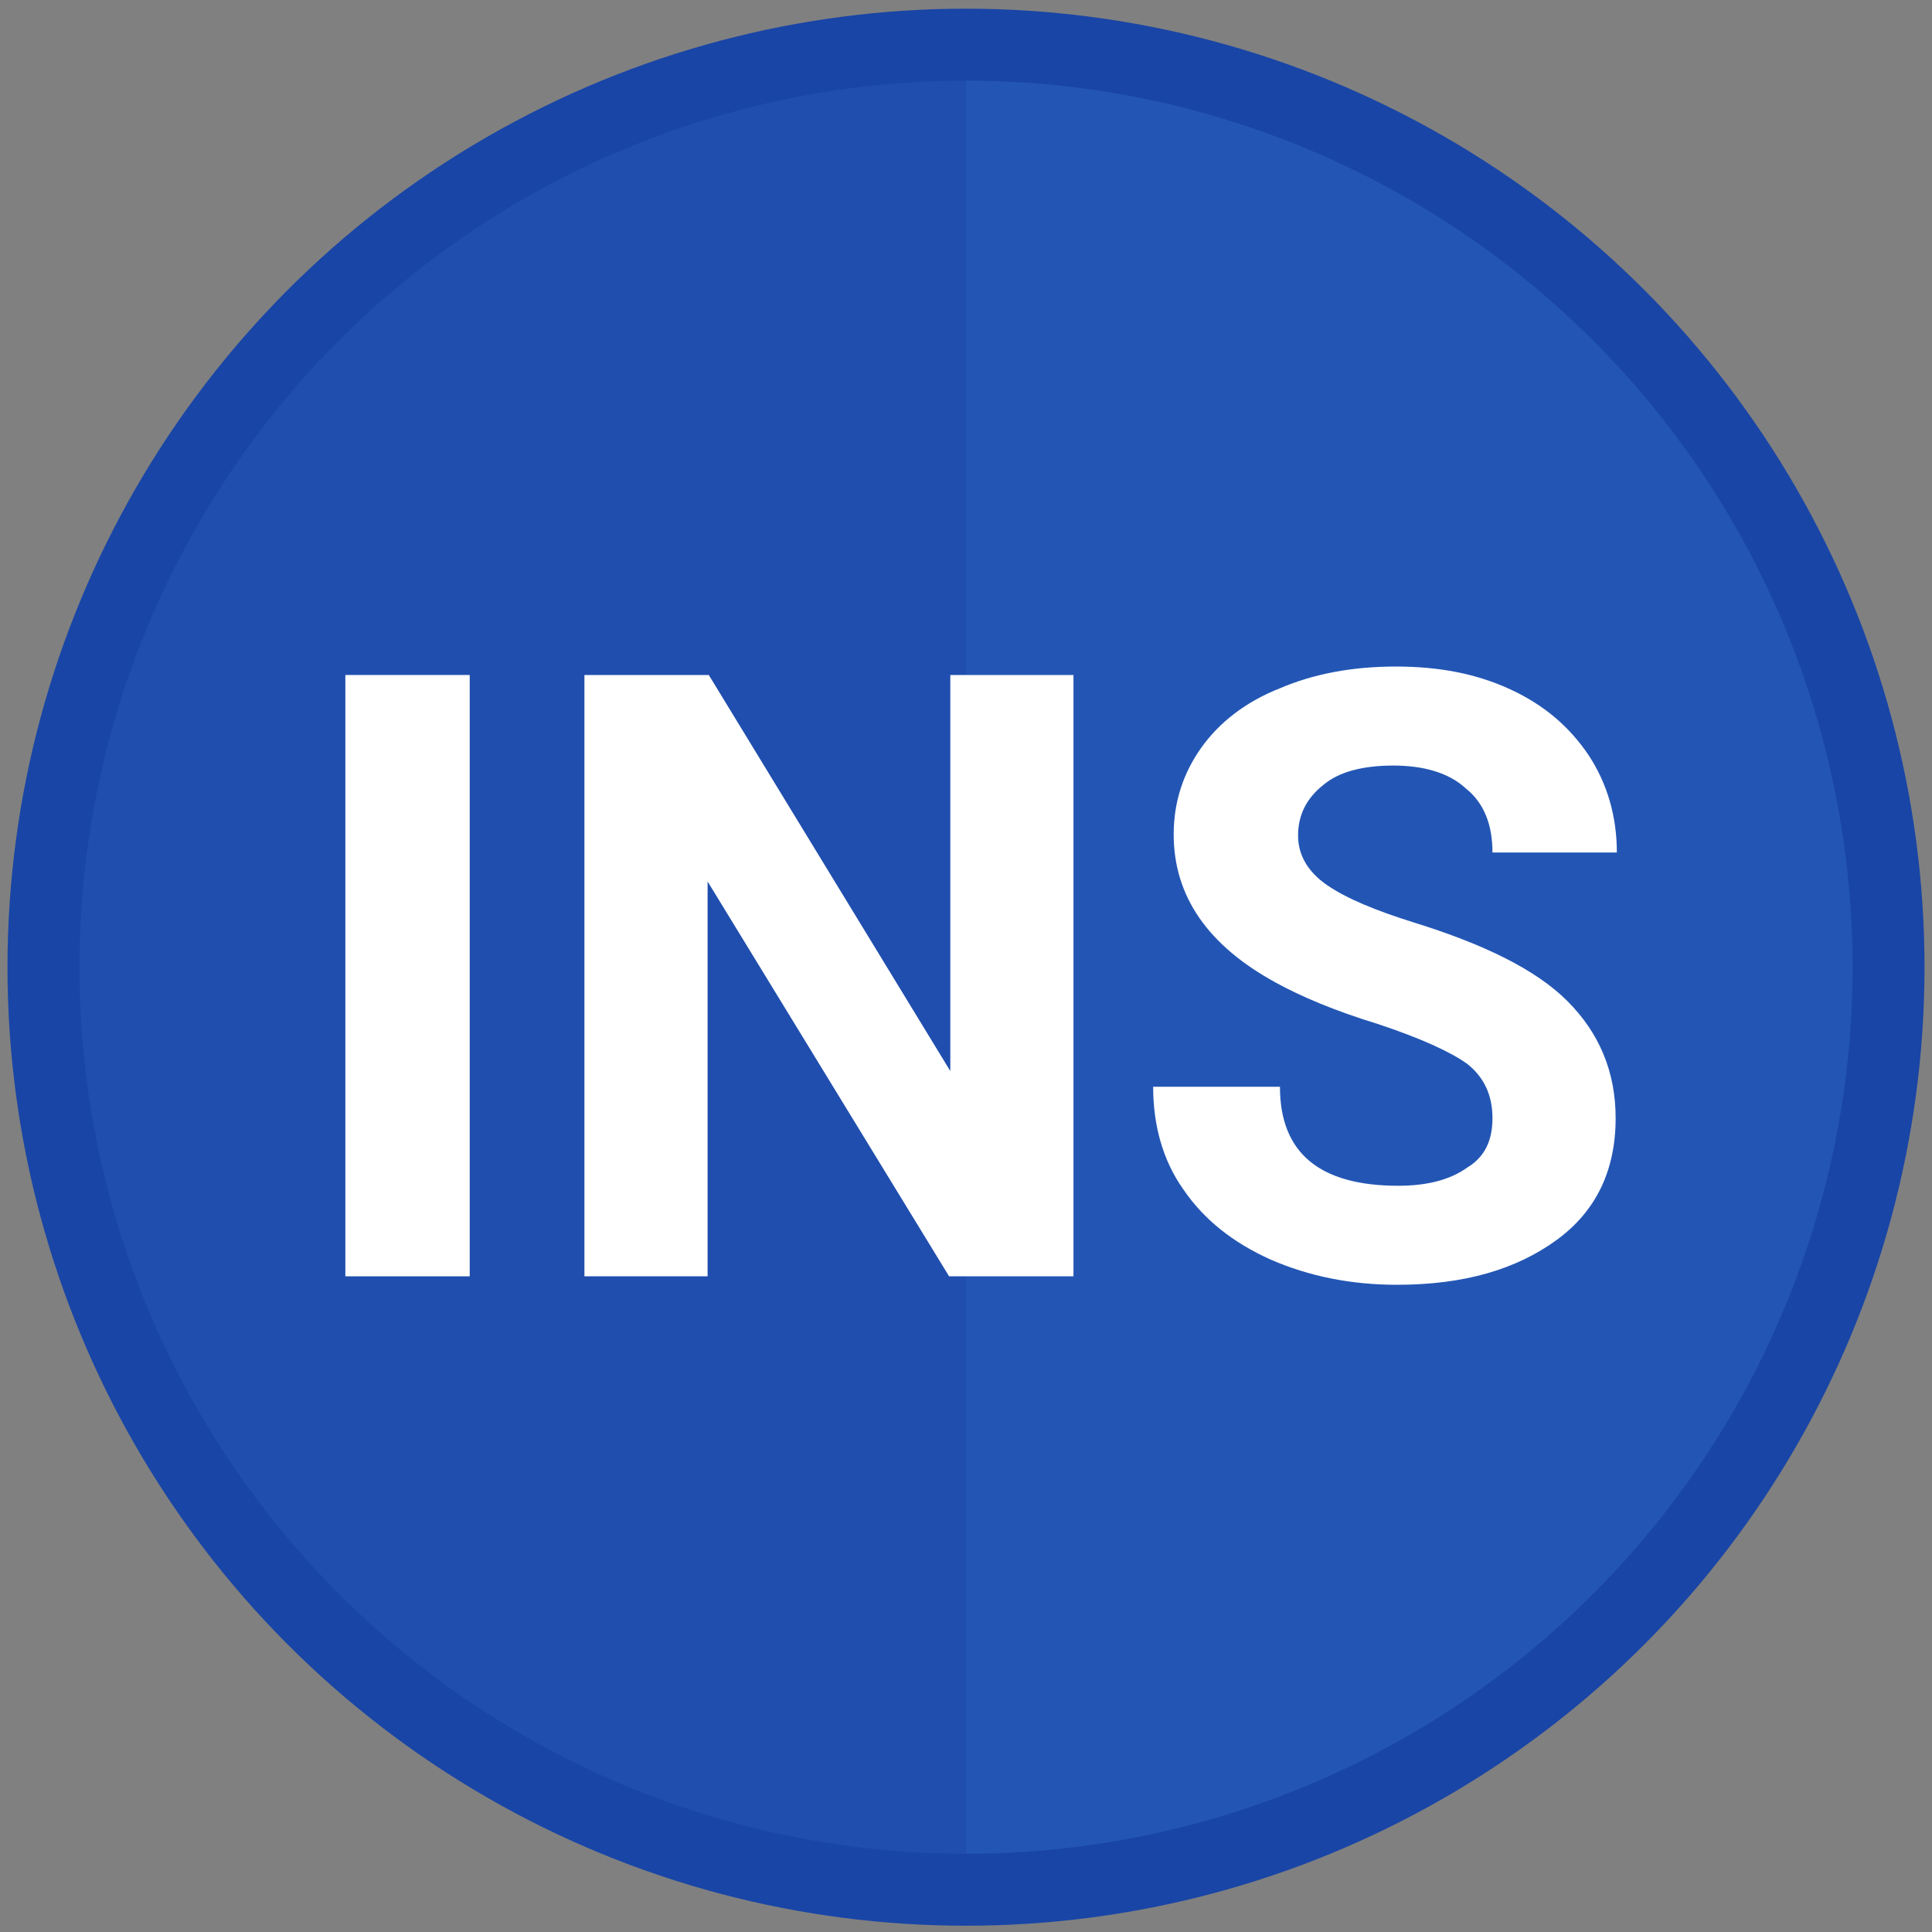
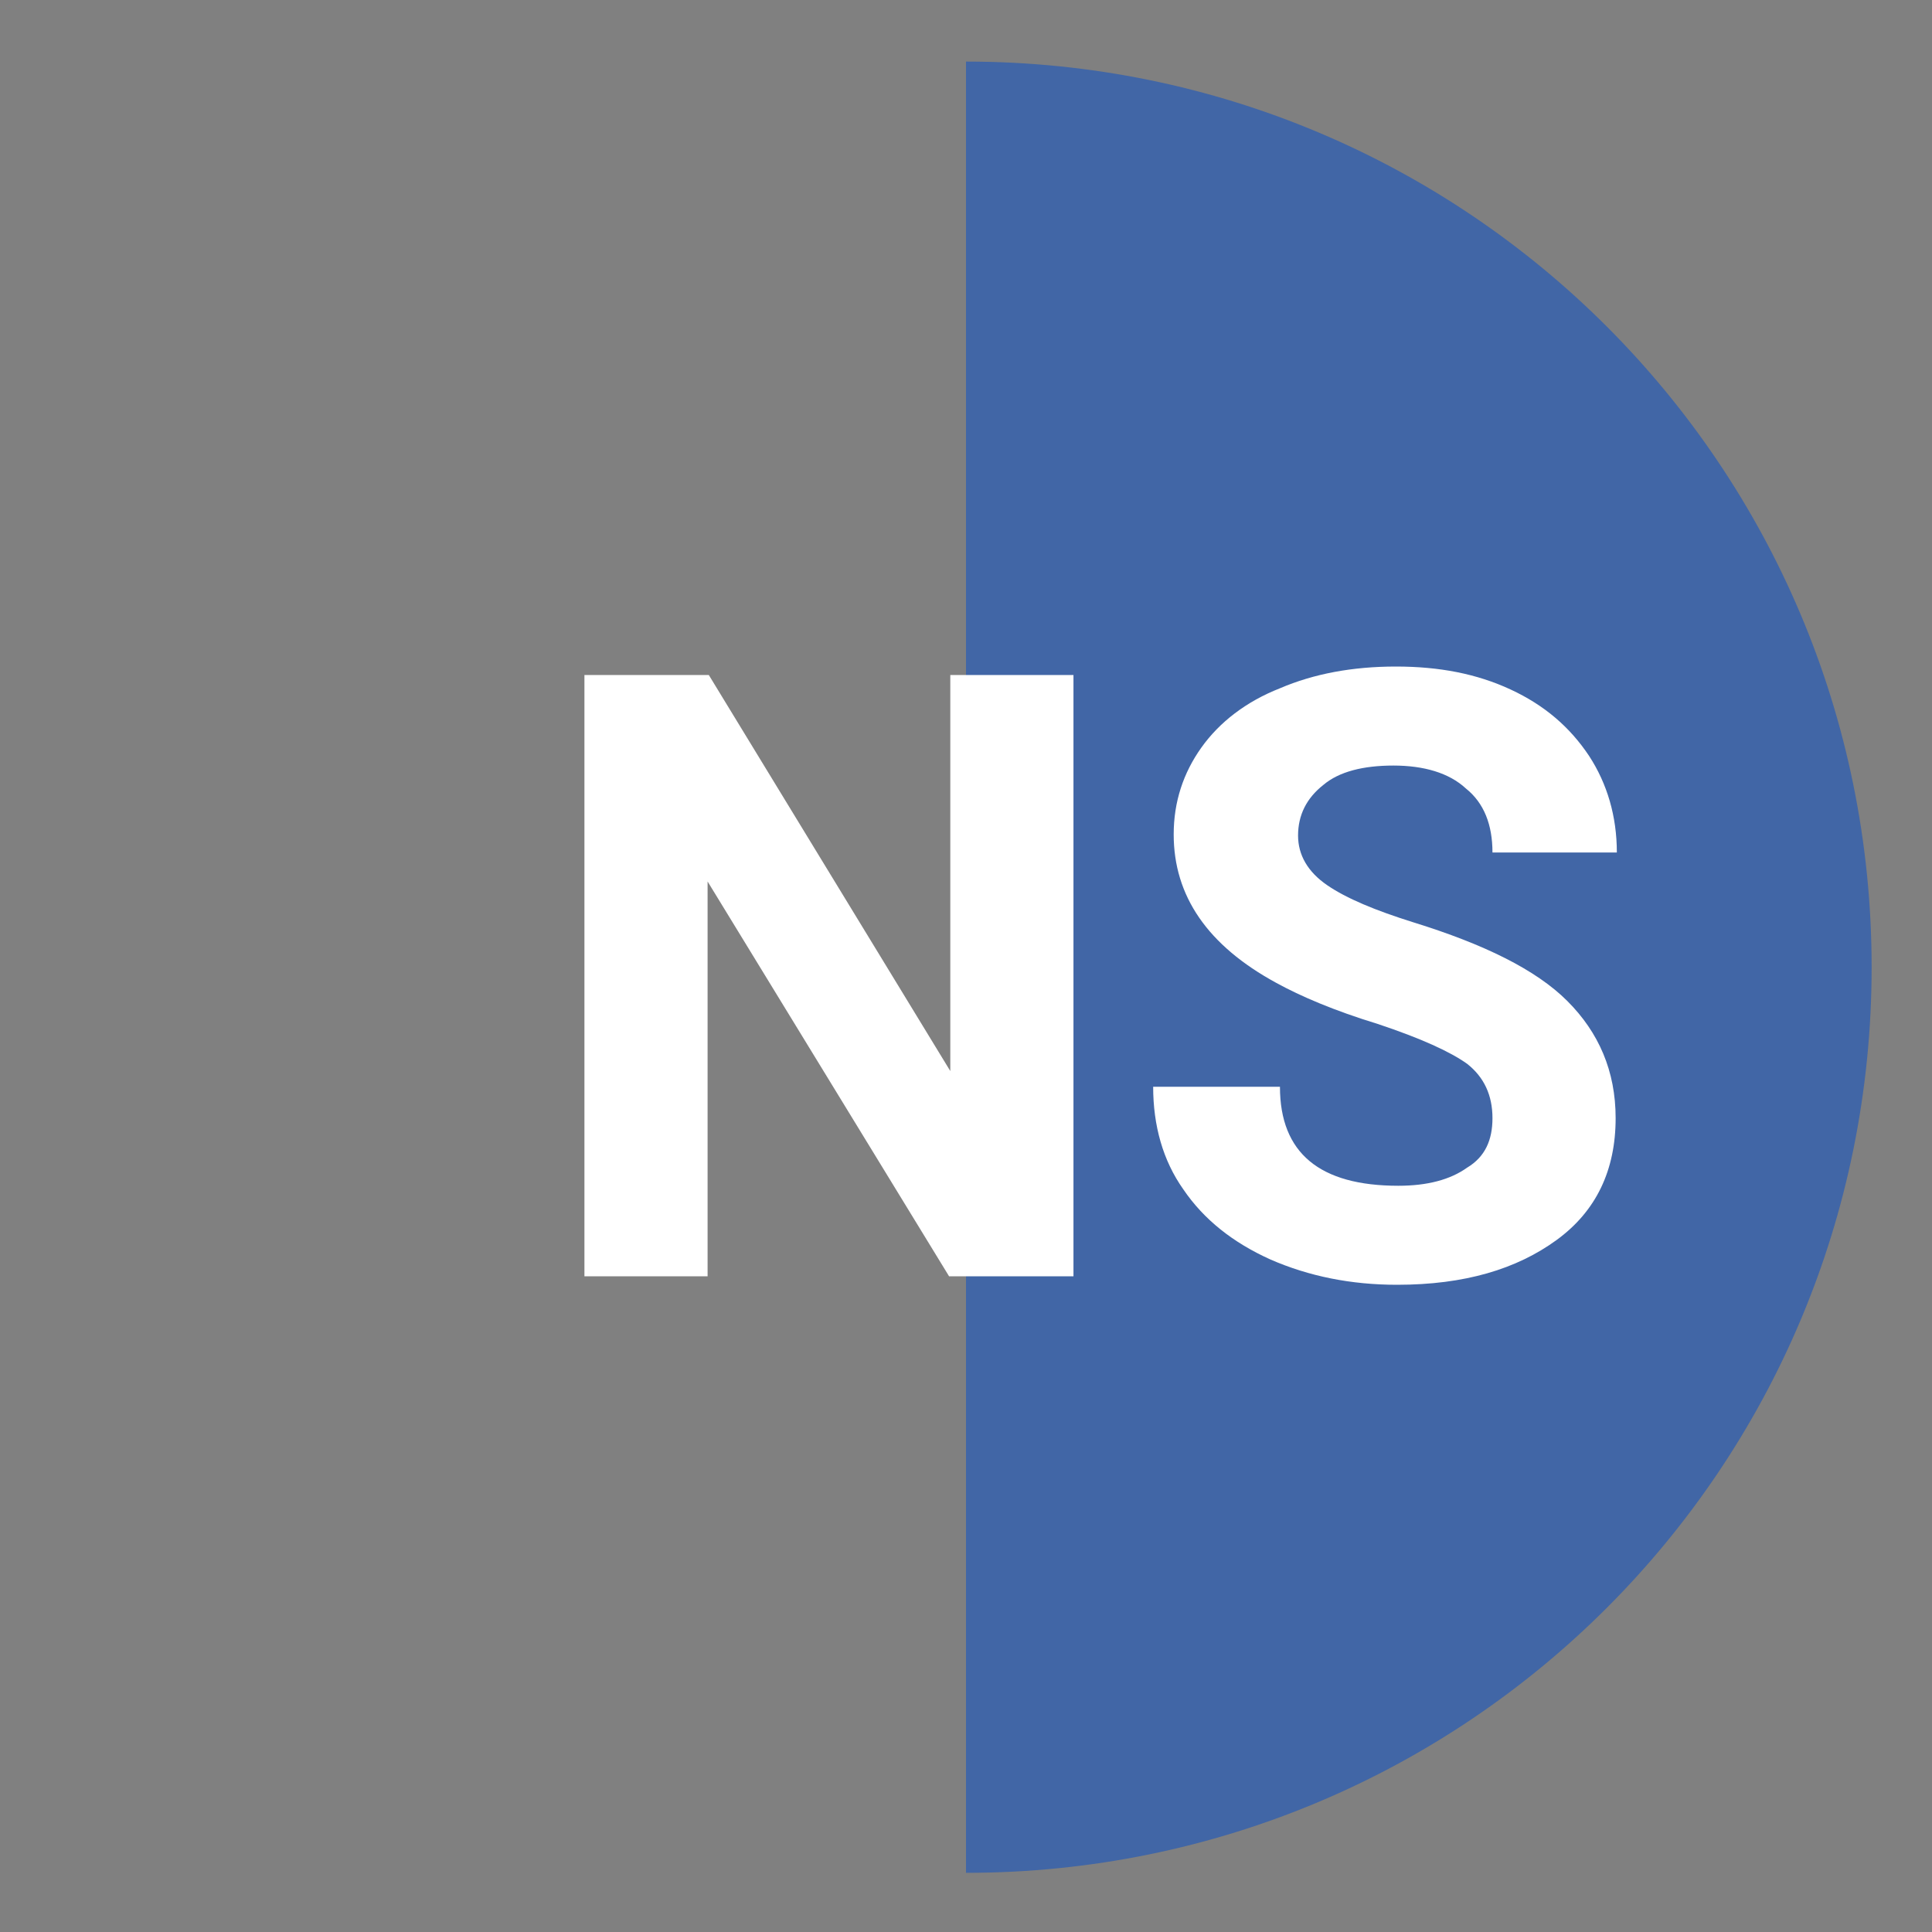
<svg xmlns="http://www.w3.org/2000/svg" version="1.1" id="Layer_1" x="0px" y="0px" viewBox="0 0 160 160" style="enable-background:new 0 0 160 160;" xml:space="preserve">
  <rect x="0" y="0" width="160" height="160" fill="#808080" stroke="none" />
  <style type="text/css">
	.st0{fill:#204EAE;}
	.st1{opacity:0.69;fill:#255AB7;enable-background:new    ;}
	.st2{enable-background:new    ;}
	.st3{fill:#FFFFFF;}
	.st4{fill:none;stroke:#1945A6;stroke-width:5.961;stroke-miterlimit:10;}
</style>
-   <circle class="st0" cx="80" cy="80.1" r="75" />
  <path class="st1" d="M80,5.1c41.5,0,75,33.5,75,75s-33.5,75-75,75V5.1z" />
  <g class="st2">
-     <path class="st3" d="M38.9,105.7H28.6V55.9h10.3V105.7z" />
    <path class="st3" d="M88.9,105.7H78.6l-20-32.7v32.7H48.4V55.9h10.3l20,32.8V55.9h10.2V105.7z" />
    <path class="st3" d="M123.6,92.6c0-1.9-0.7-3.4-2.1-4.5c-1.4-1-3.8-2.1-7.4-3.3c-3.6-1.1-6.4-2.3-8.4-3.4   c-5.7-3.1-8.5-7.2-8.5-12.3c0-2.7,0.8-5.1,2.3-7.2s3.7-3.8,6.5-4.9c2.8-1.2,6-1.8,9.6-1.8c3.6,0,6.7,0.6,9.5,1.9   c2.8,1.3,4.9,3.1,6.5,5.5c1.5,2.3,2.3,5,2.3,8h-10.3c0-2.3-0.7-4.1-2.2-5.3c-1.4-1.3-3.5-1.9-6-1.9c-2.5,0-4.5,0.5-5.8,1.6   c-1.4,1.1-2.1,2.5-2.1,4.2c0,1.6,0.8,3,2.4,4.1s4,2.1,7.2,3.1c5.8,1.8,10.1,3.9,12.7,6.5s4,5.8,4,9.7c0,4.3-1.6,7.7-4.9,10.1   c-3.3,2.4-7.6,3.7-13.2,3.7c-3.8,0-7.3-0.7-10.5-2.1c-3.1-1.4-5.5-3.3-7.2-5.8c-1.7-2.4-2.5-5.3-2.5-8.5H106c0,5.5,3.3,8.2,9.8,8.2   c2.4,0,4.3-0.5,5.7-1.5C123,95.8,123.6,94.4,123.6,92.6z" />
  </g>
-   <circle class="st4" cx="80" cy="80.1" r="76.4" />
</svg>